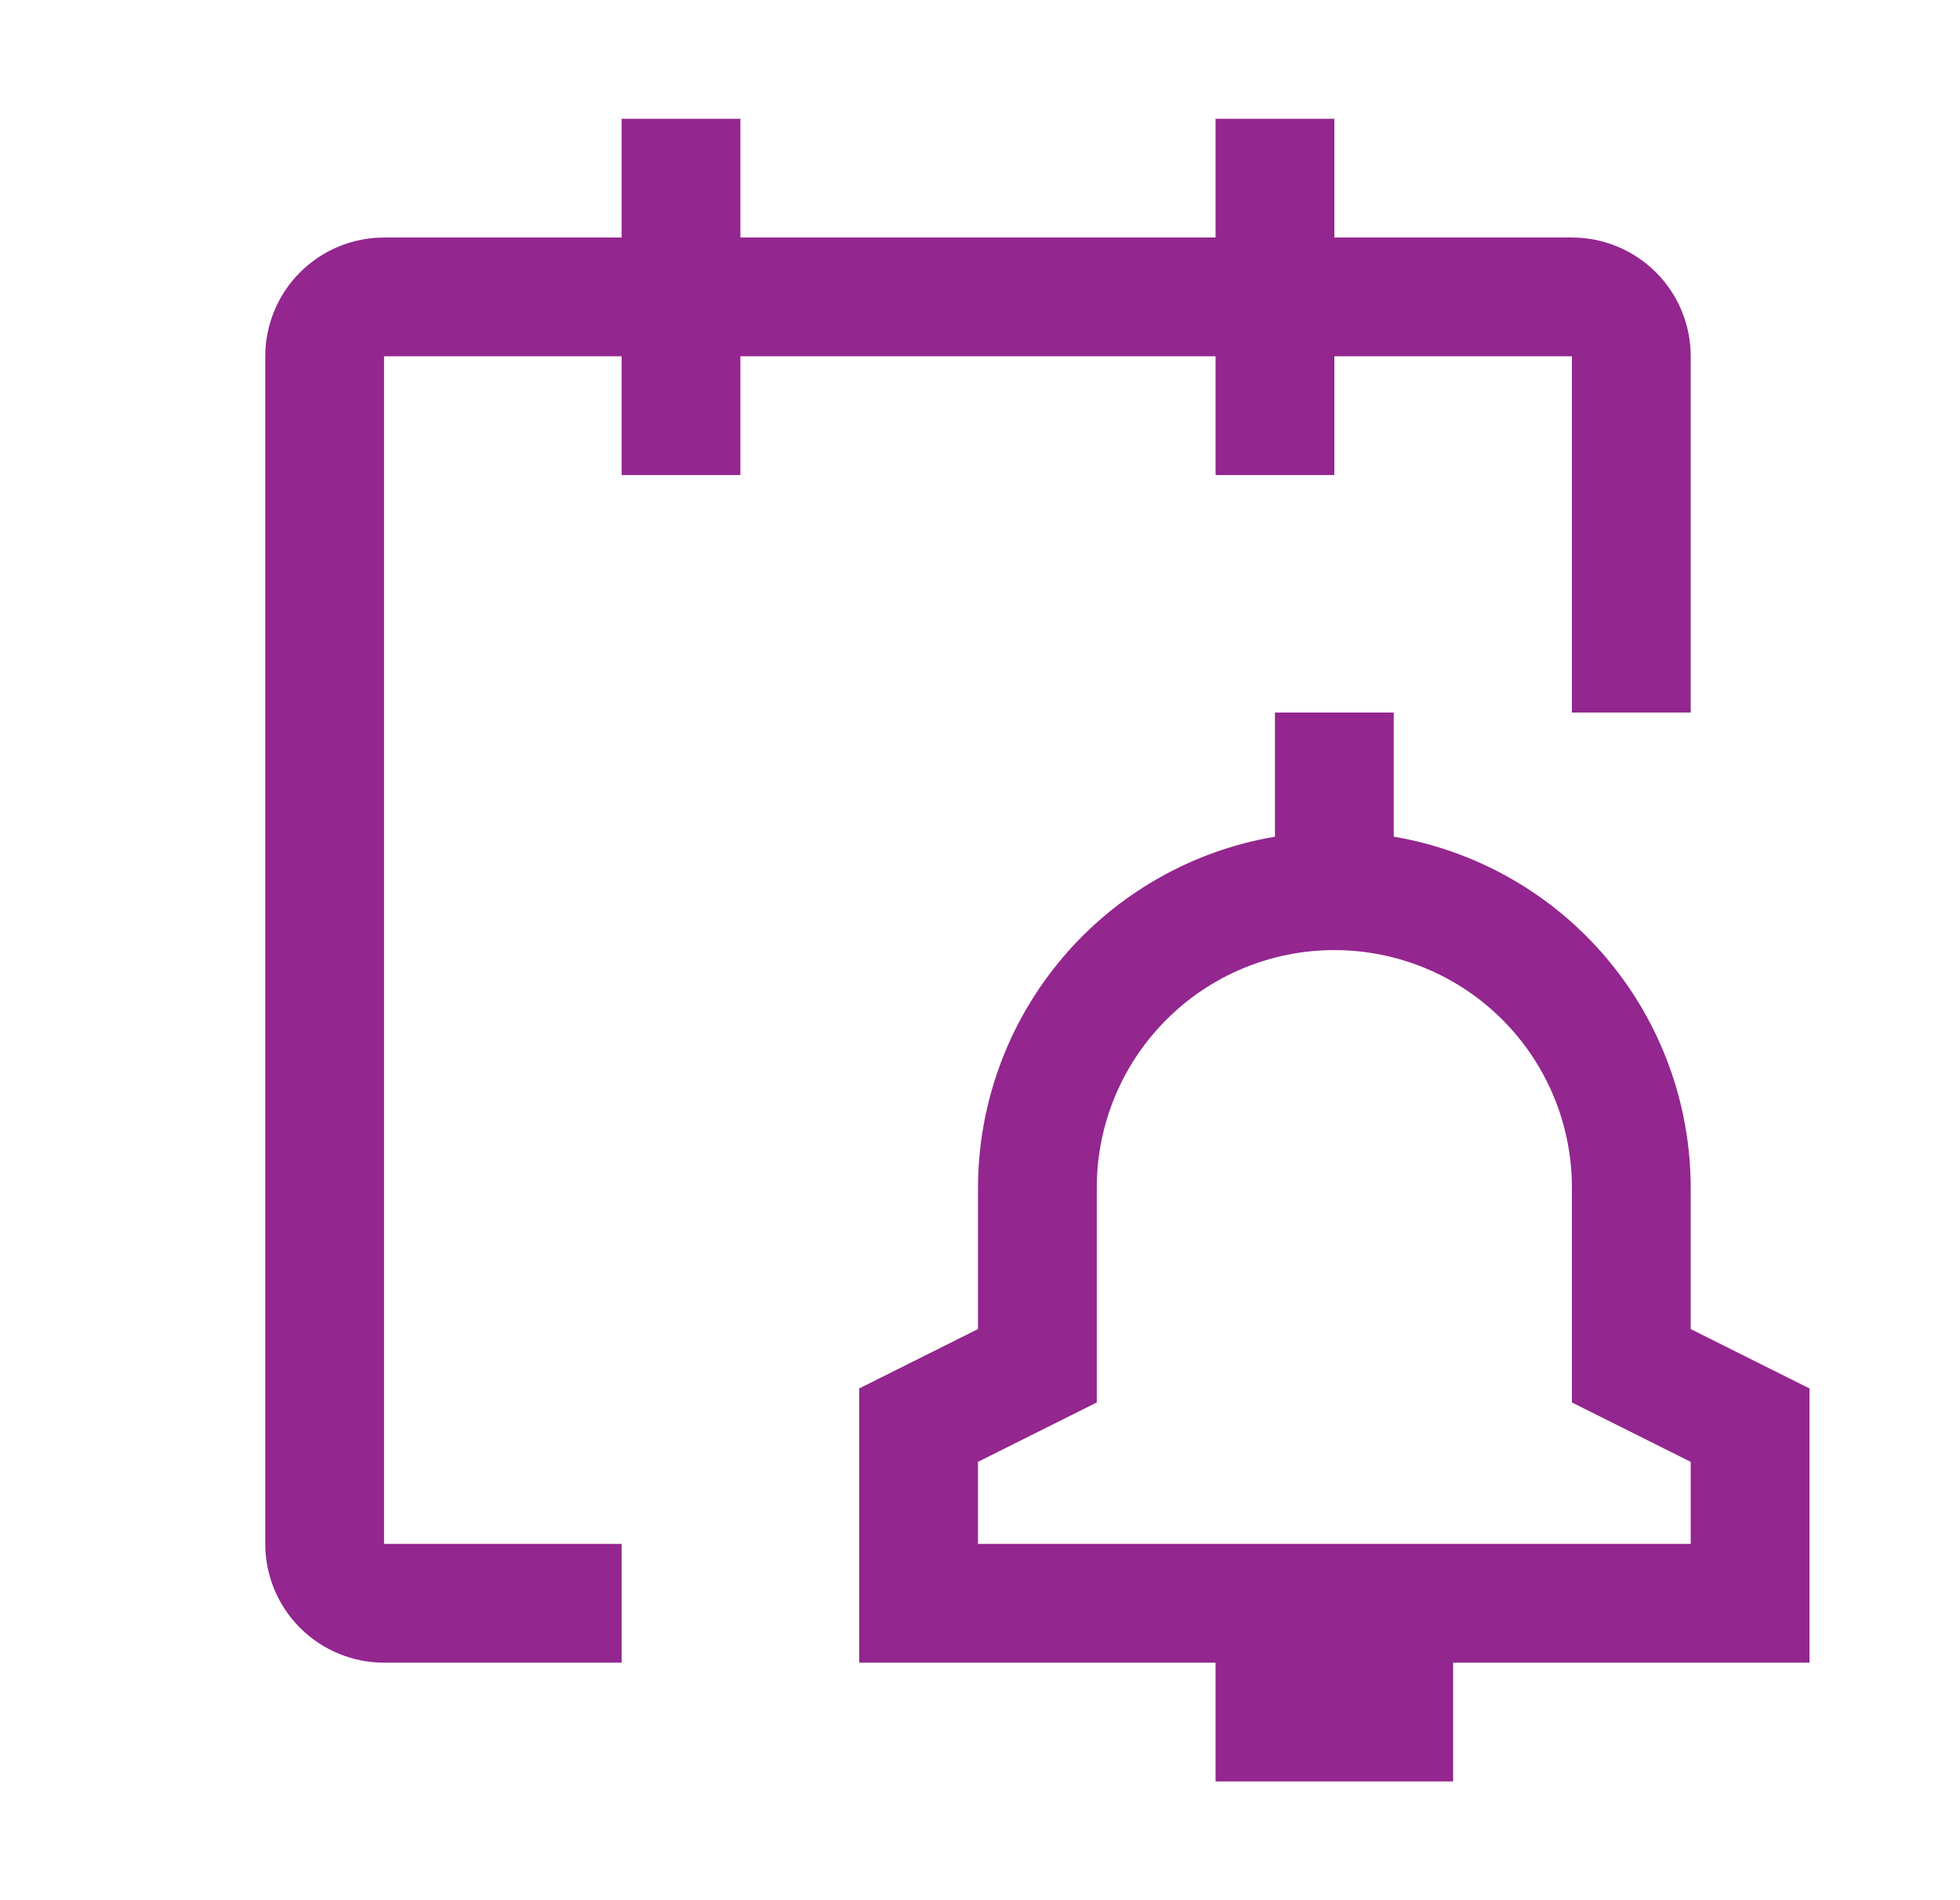
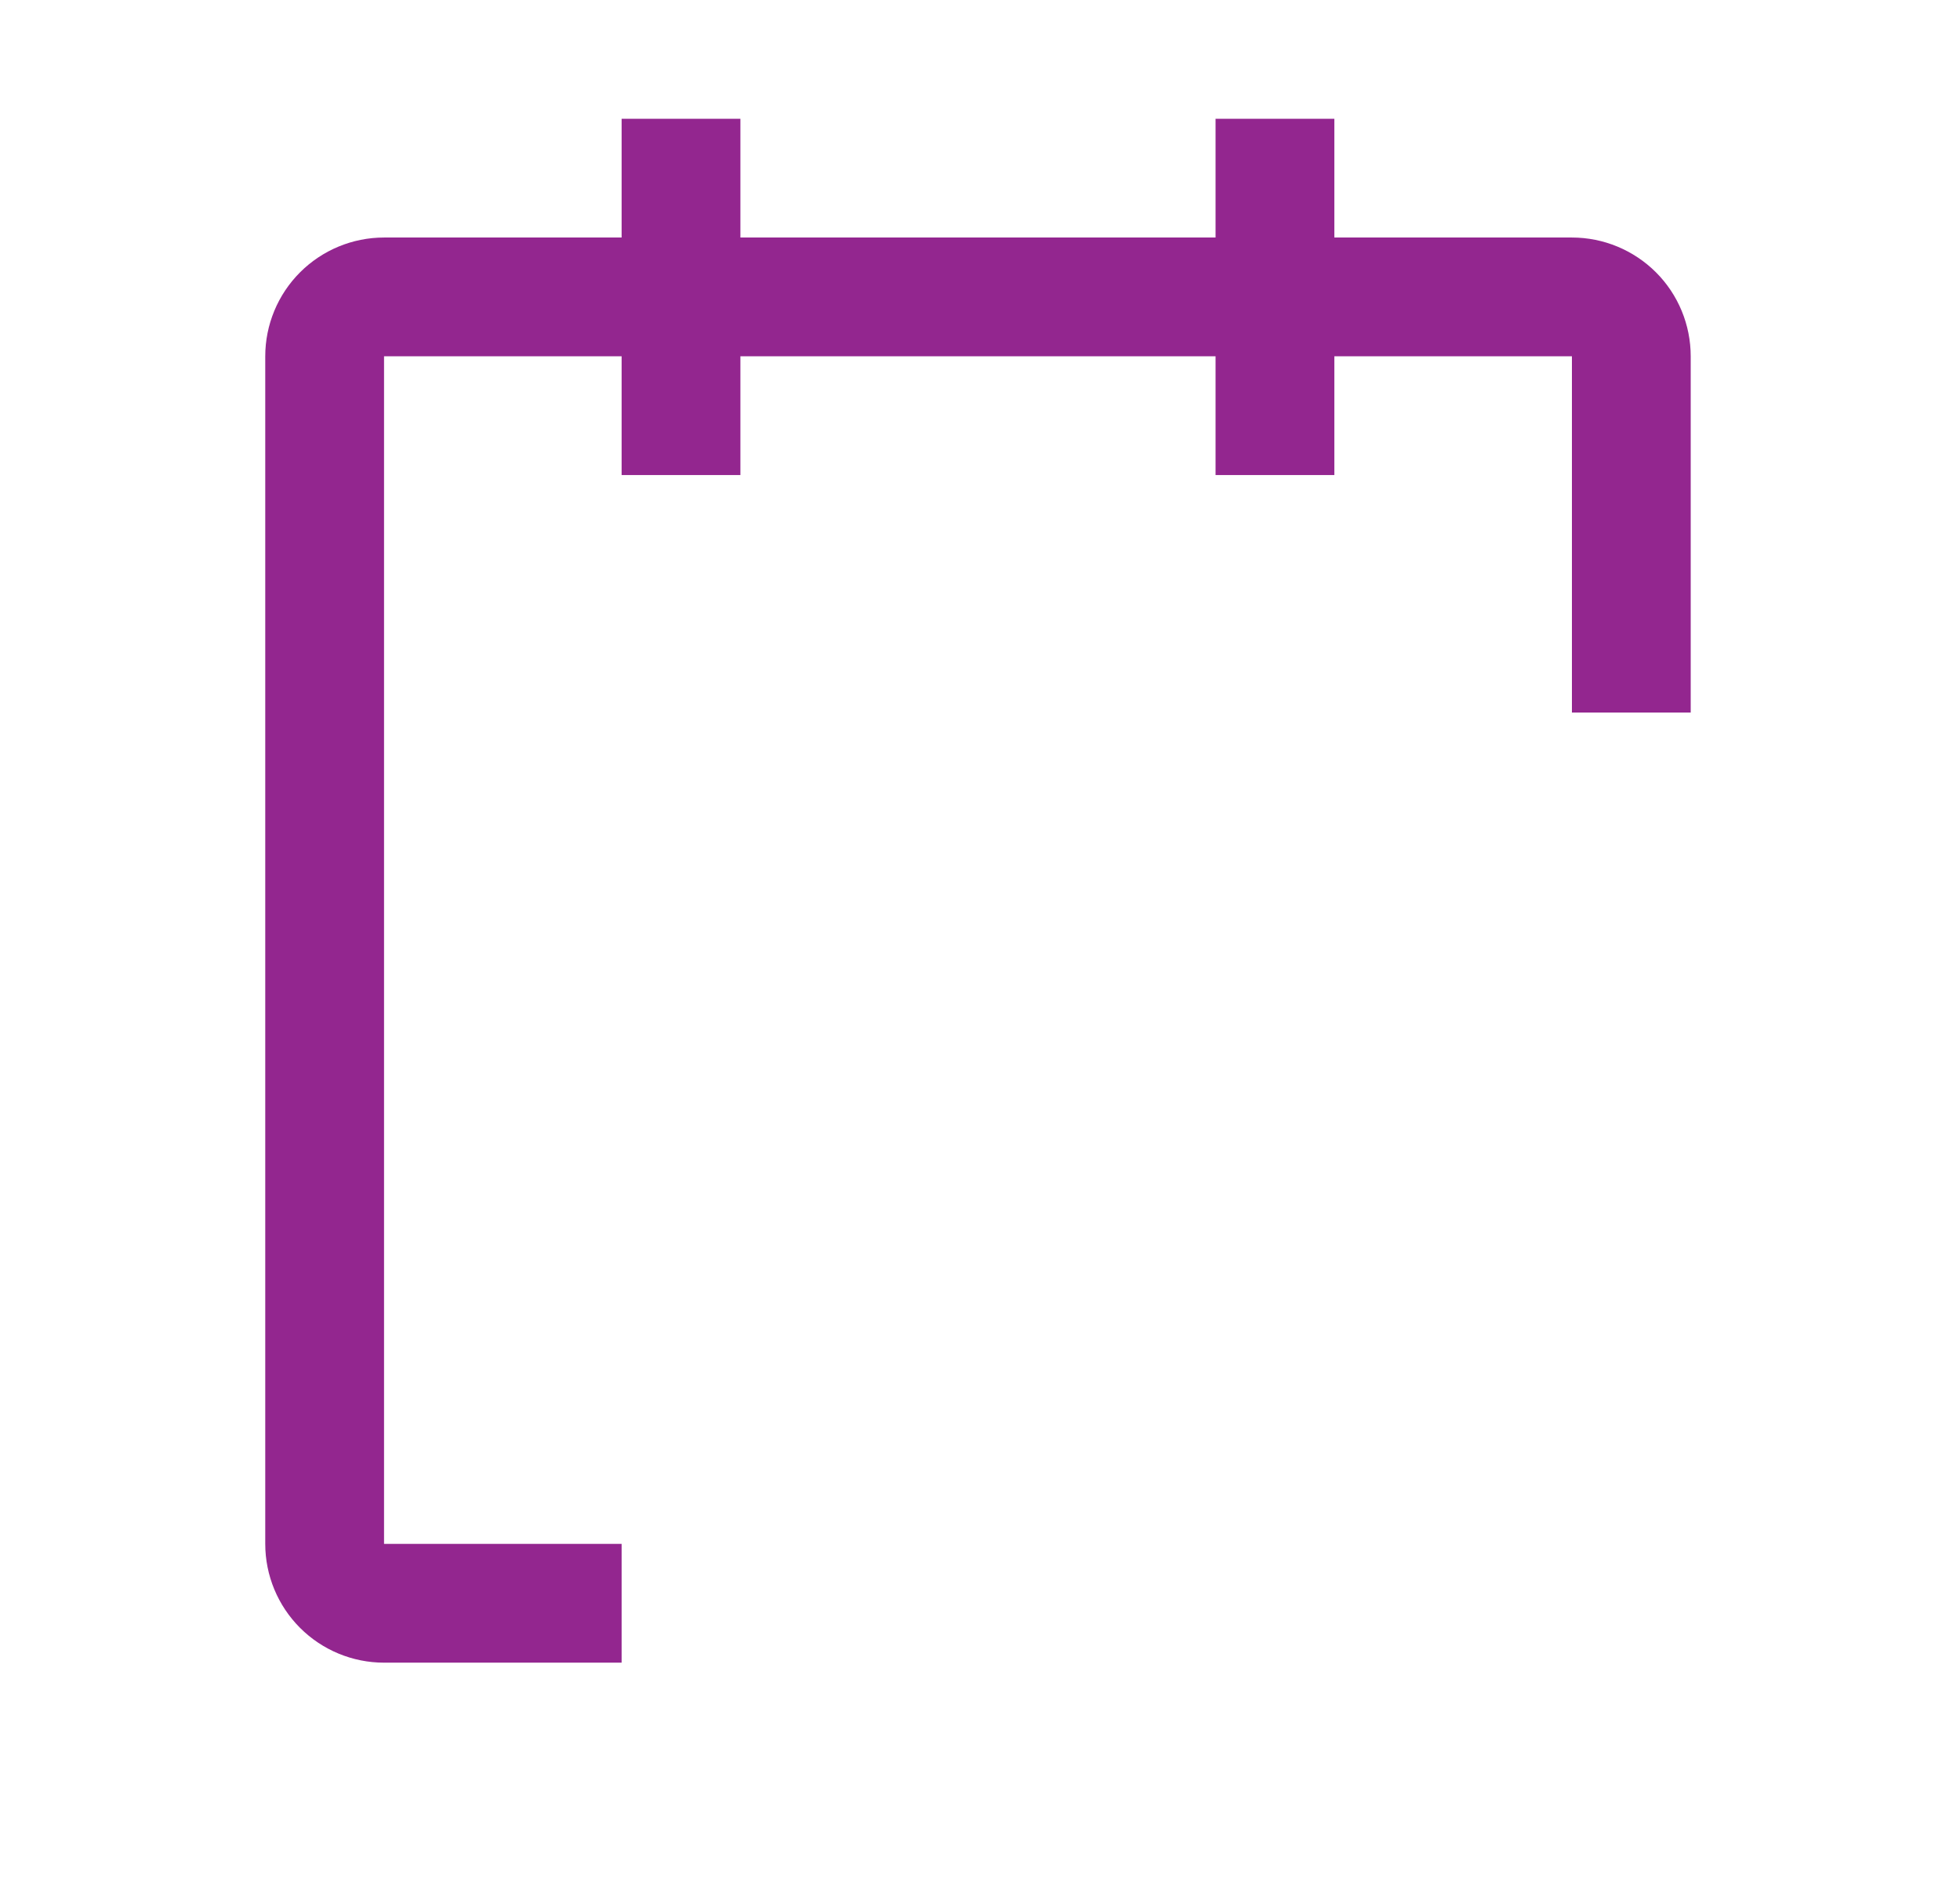
<svg xmlns="http://www.w3.org/2000/svg" width="33" height="32" viewBox="0 0 33 32" fill="none">
-   <path d="M30.466 23.382L28.466 22.382V20C28.464 18.583 27.961 17.213 27.046 16.132C26.131 15.05 24.863 14.327 23.466 14.09V12H21.466V14.09C20.07 14.327 18.802 15.05 17.887 16.132C16.972 17.213 16.469 18.583 16.466 20V22.382L14.466 23.382V28H20.466V30H24.466V28H30.466V23.382ZM28.466 26H16.466V24.618L18.466 23.618V20C18.466 18.939 18.888 17.922 19.638 17.172C20.388 16.421 21.405 16 22.466 16C23.527 16 24.545 16.421 25.295 17.172C26.045 17.922 26.466 18.939 26.466 20V23.618L28.466 24.618V26Z" fill="#93268F" />
-   <path d="M28.466 6C28.466 5.47 28.256 4.961 27.881 4.586C27.505 4.211 26.997 4 26.466 4H22.466V2H20.466V4H12.466V2H10.466V4H6.466C5.936 4 5.427 4.211 5.052 4.586C4.677 4.961 4.466 5.47 4.466 6V26C4.466 26.53 4.677 27.039 5.052 27.414C5.427 27.789 5.936 28 6.466 28H10.466V26H6.466V6H10.466V8H12.466V6H20.466V8H22.466V6H26.466V12H28.466V6Z" fill="#93268F" />
+   <path d="M28.466 6C28.466 5.47 28.256 4.961 27.881 4.586C27.505 4.211 26.997 4 26.466 4H22.466V2H20.466V4H12.466V2H10.466V4H6.466C5.936 4 5.427 4.211 5.052 4.586C4.677 4.961 4.466 5.47 4.466 6V26C4.466 26.53 4.677 27.039 5.052 27.414C5.427 27.789 5.936 28 6.466 28H10.466V26H6.466V6H10.466V8H12.466V6H20.466V8H22.466V6H26.466V12H28.466V6" fill="#93268F" />
</svg>